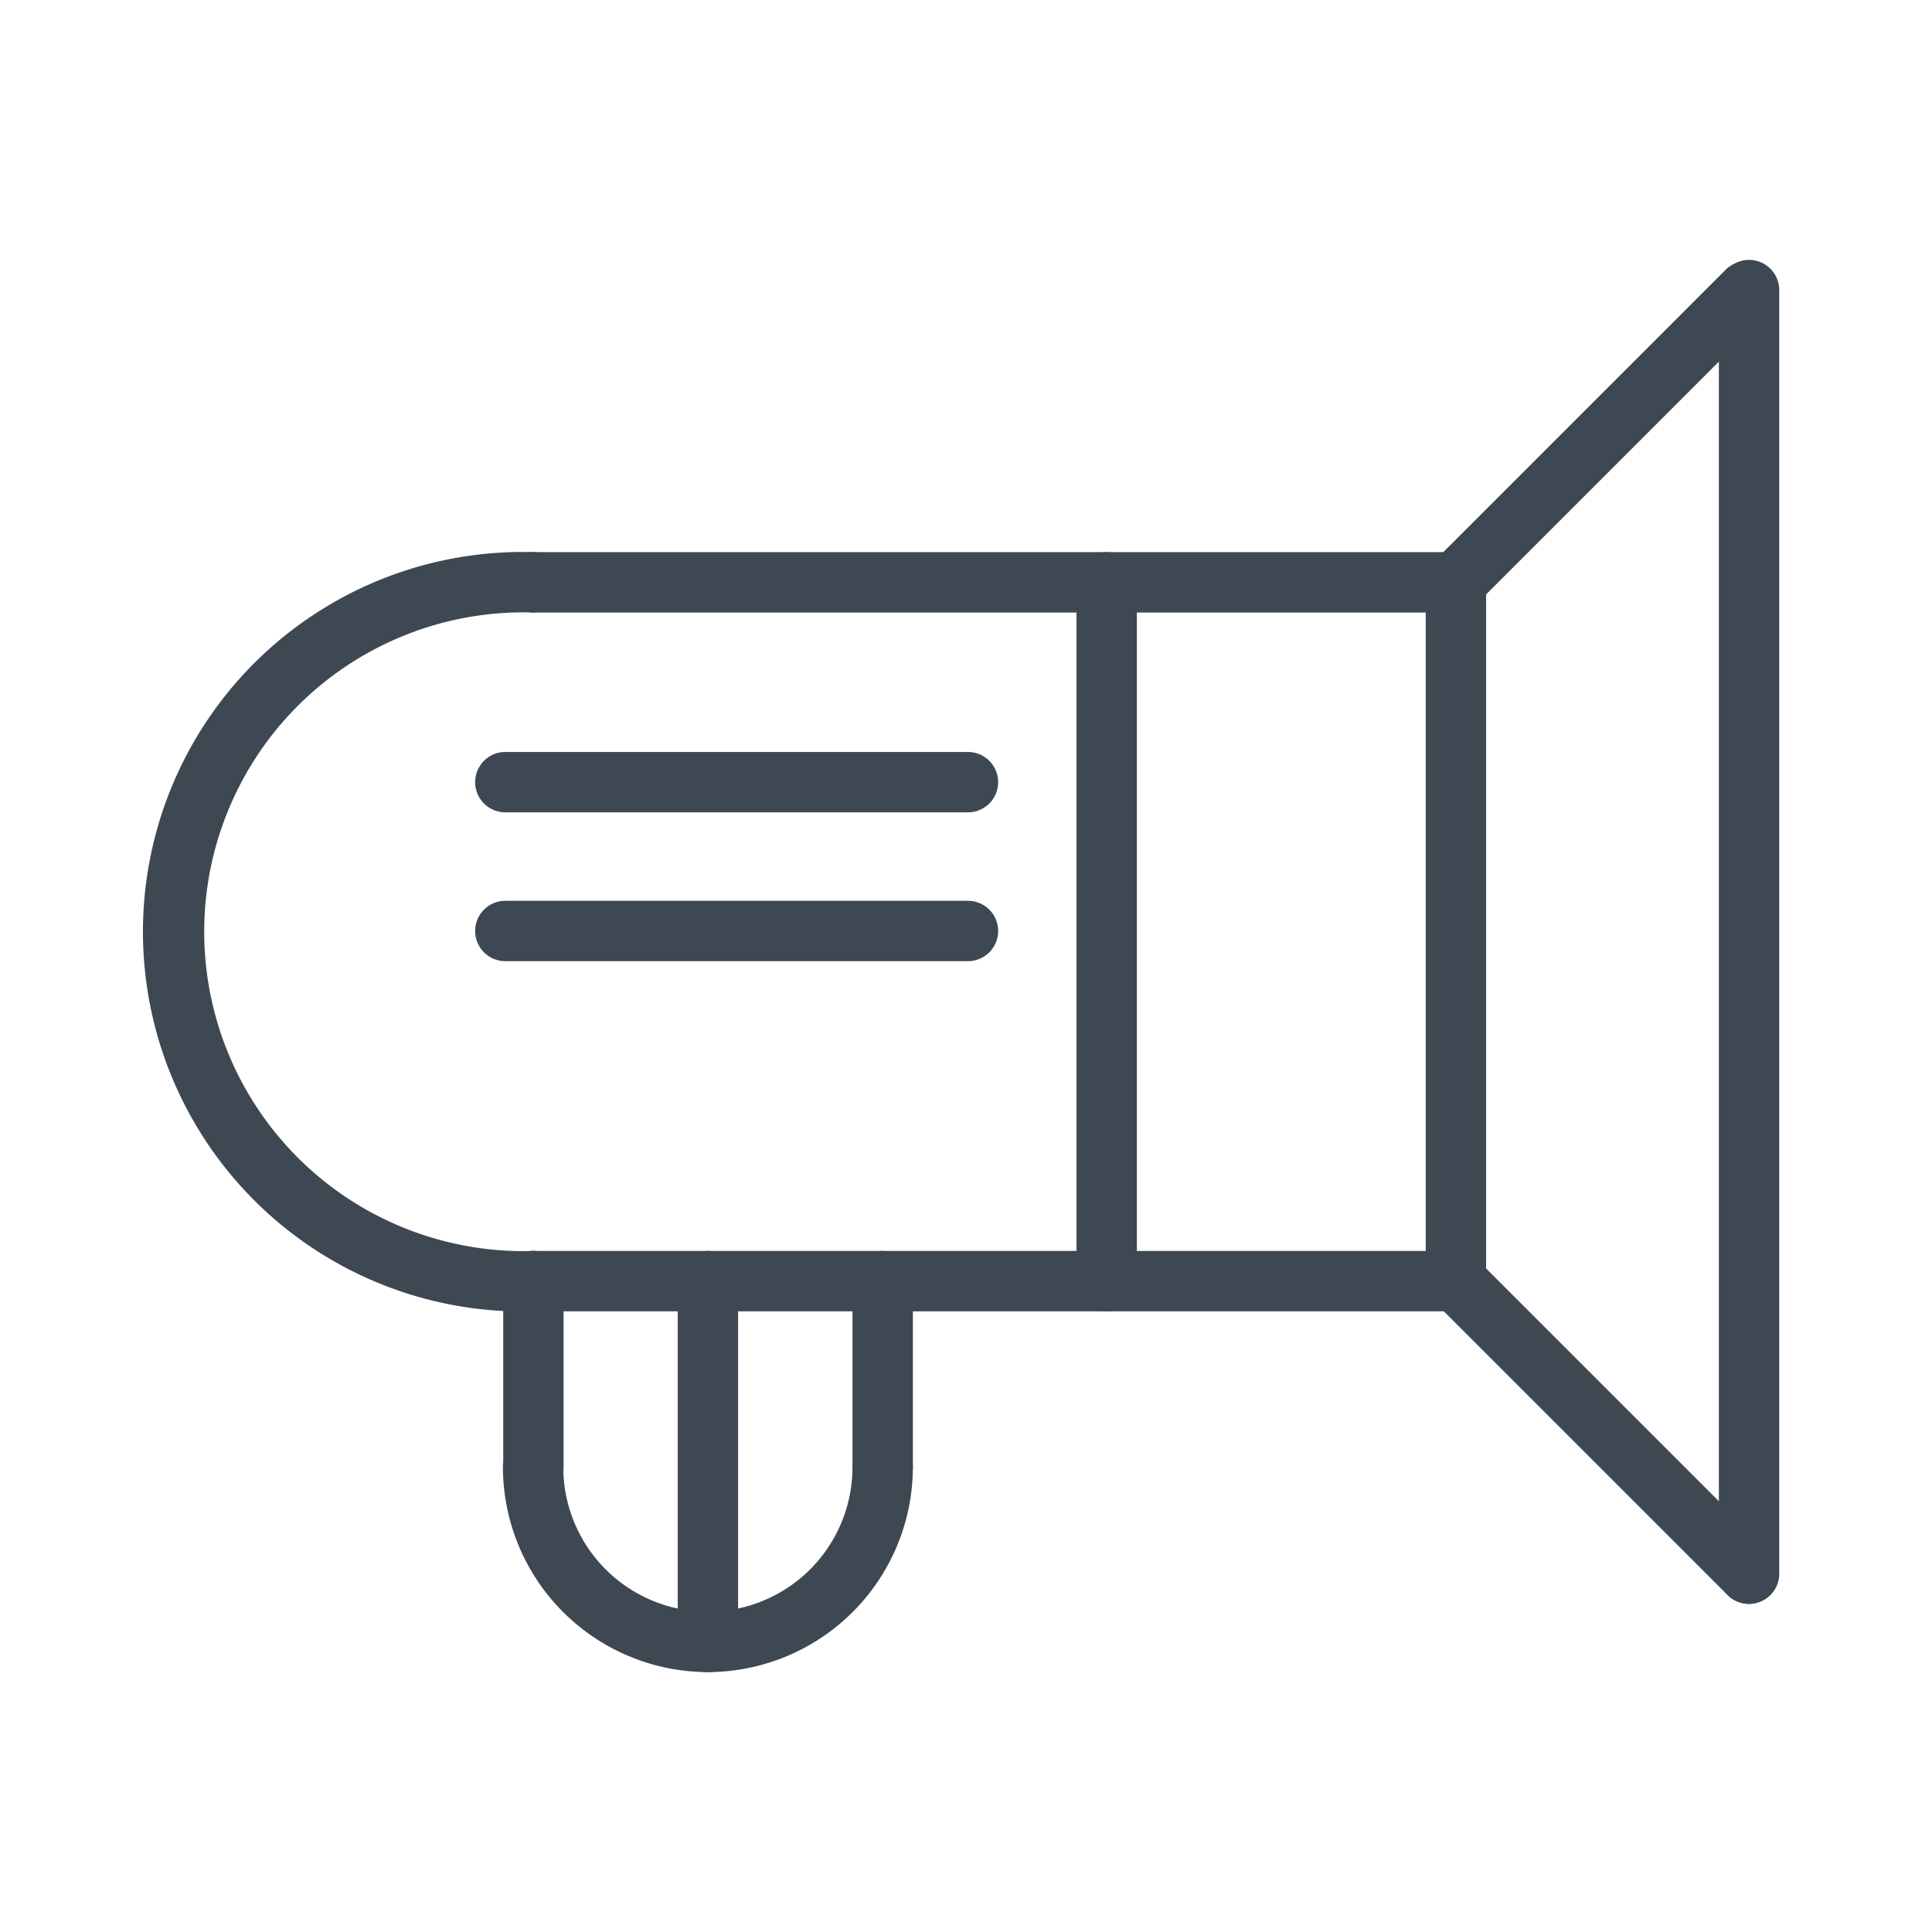
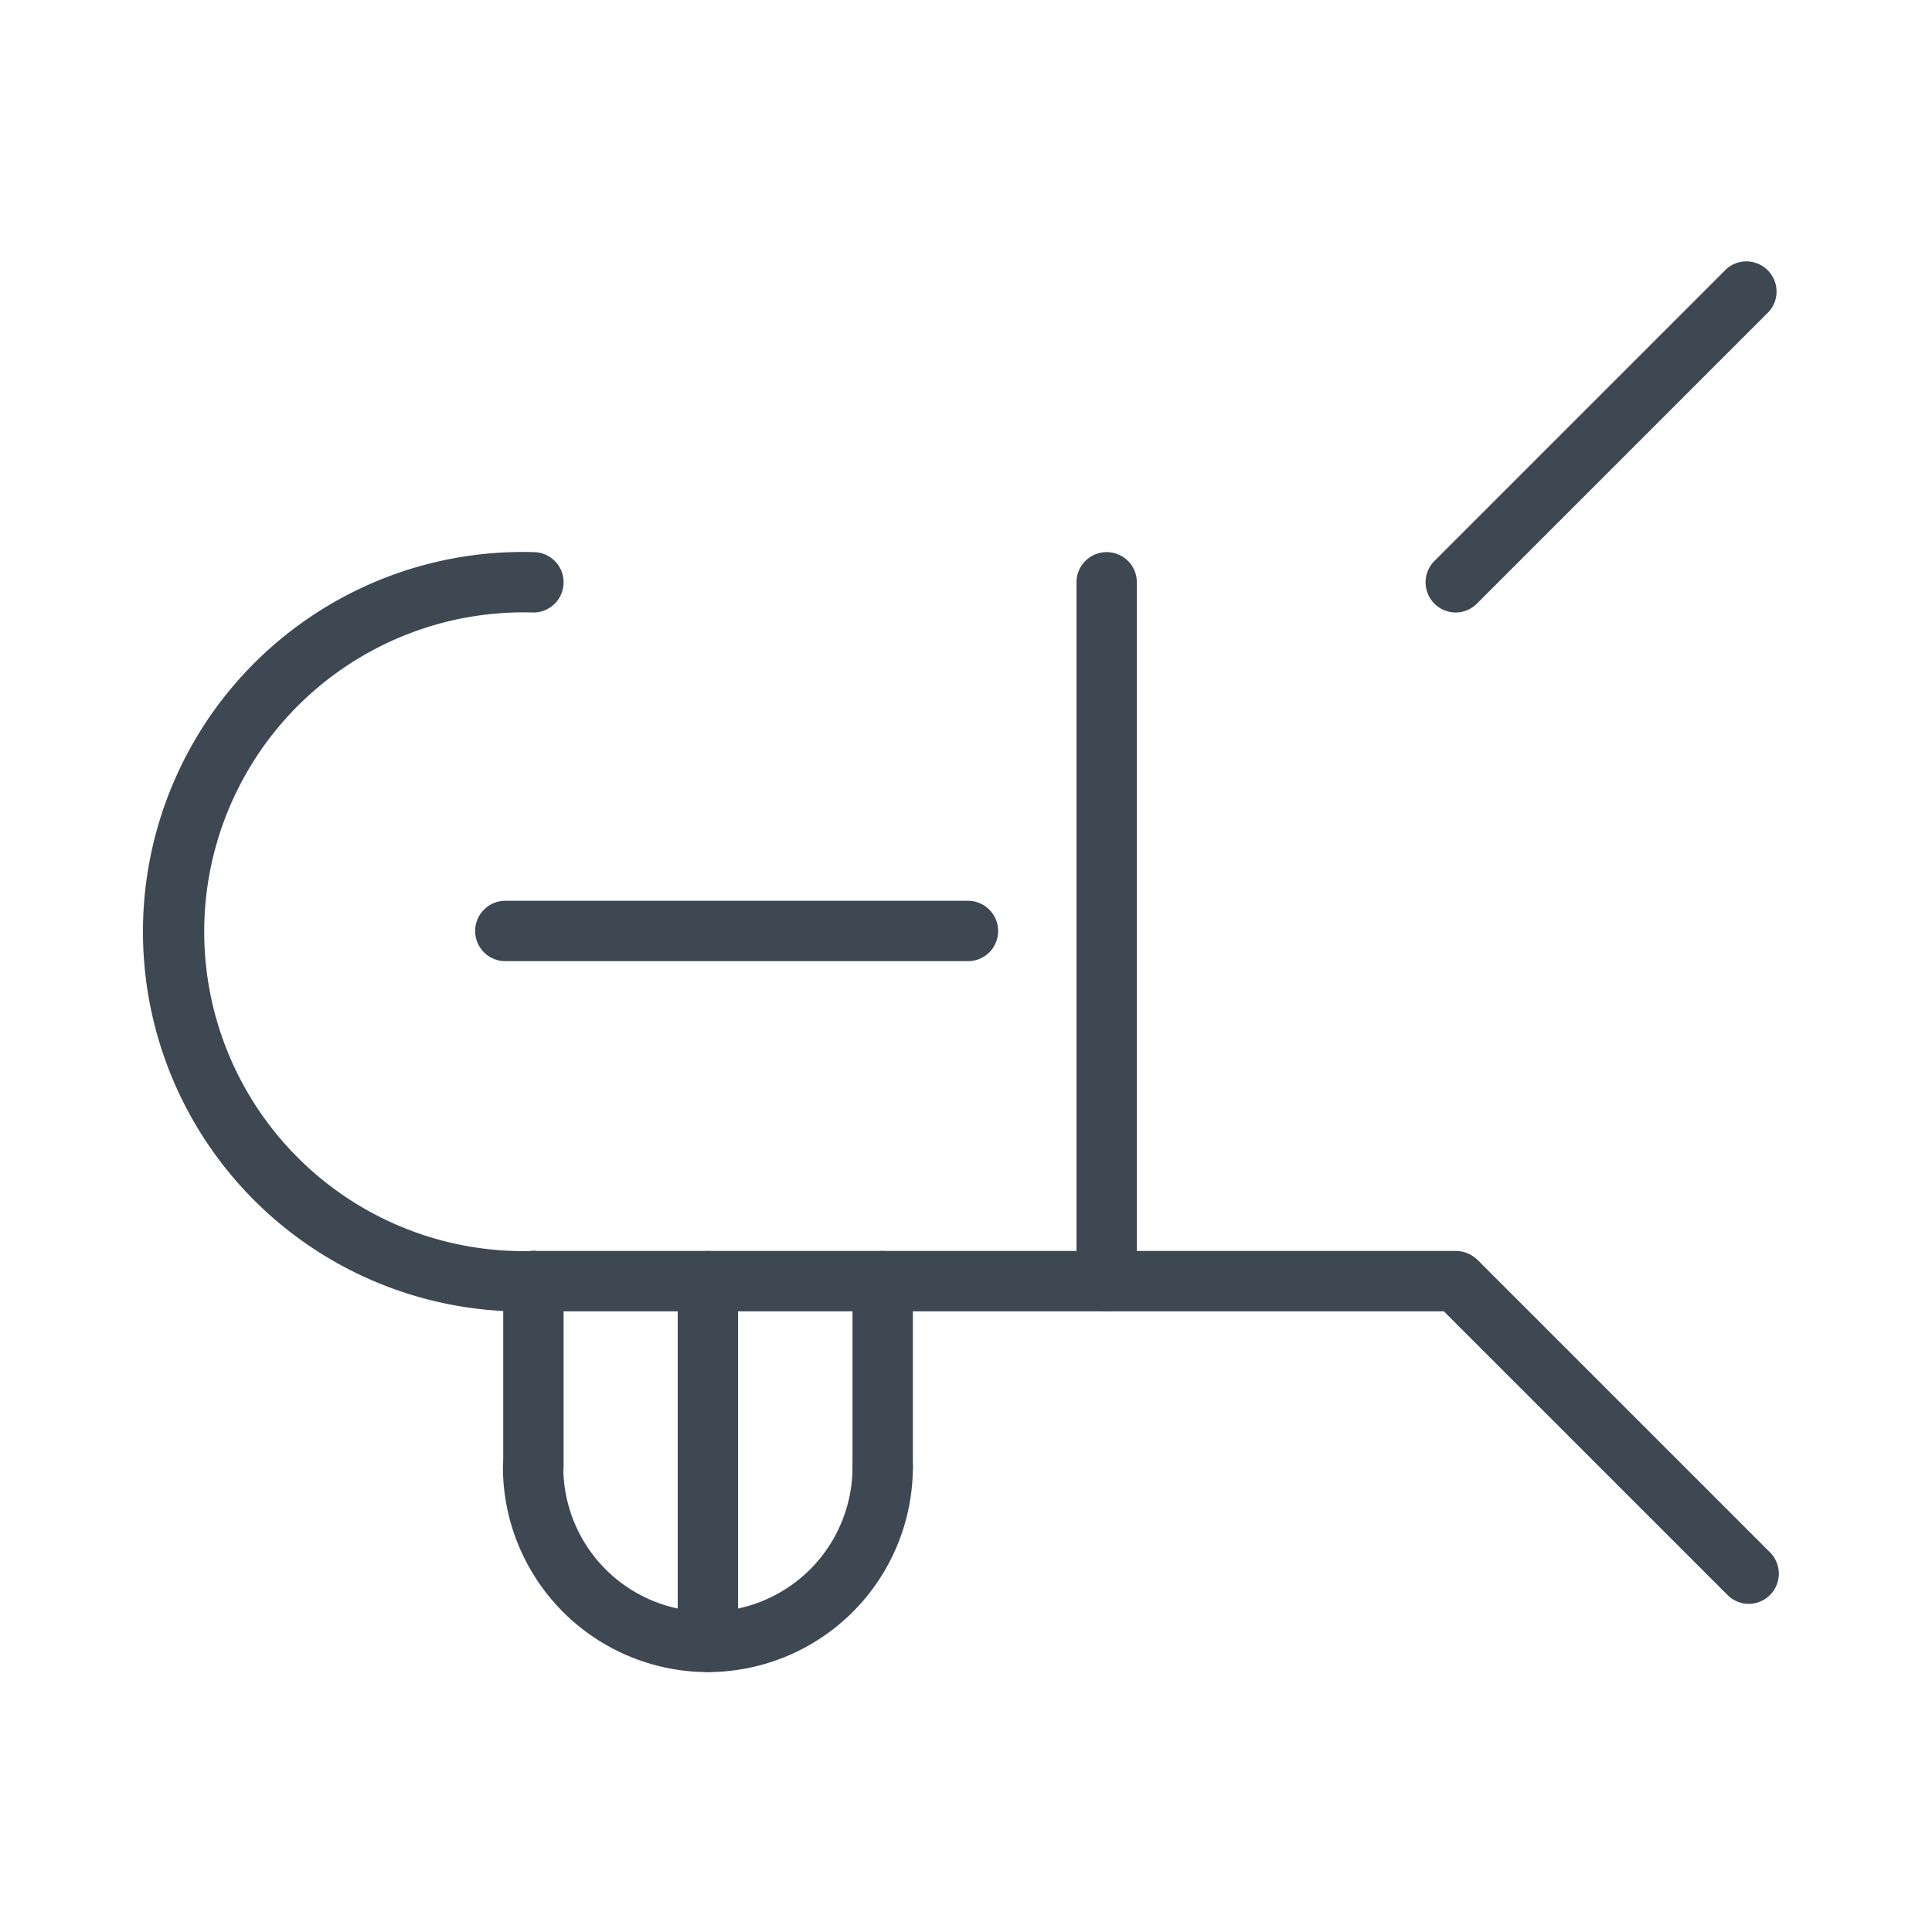
<svg xmlns="http://www.w3.org/2000/svg" id="Layer_2" data-name="Layer 2" width="64" height="64" viewBox="0 0 64 64">
  <defs>
    <style>.cls-1{fill:#fff;opacity:0;}.cls-2{fill:#3d4853;}</style>
  </defs>
  <title>big-promote</title>
-   <rect class="cls-1" width="64" height="64" />
  <path class="cls-2" d="M5117.73,431.65a12.58,12.58,0,1,1,0-25.15,1,1,0,0,1,0,2,10.58,10.58,0,1,0,0,21.15A1,1,0,0,1,5117.73,431.65Z" transform="translate(-5100.06 -388.21)" />
-   <path class="cls-2" d="M5148.29,408.5h-30.57a1,1,0,0,1,0-2h30.57A1,1,0,0,1,5148.29,408.5Z" transform="translate(-5100.06 -388.21)" />
  <path class="cls-2" d="M5148.29,431.65h-30.57a1,1,0,0,1,0-2h30.57A1,1,0,0,1,5148.29,431.65Z" transform="translate(-5100.06 -388.21)" />
-   <path class="cls-2" d="M5148.29,431.65a1,1,0,0,1-1-1V407.5a1,1,0,0,1,2,0v23.15A1,1,0,0,1,5148.29,431.65Z" transform="translate(-5100.06 -388.21)" />
  <path class="cls-2" d="M5148.29,408.5a1,1,0,0,1-.71-1.71l9.68-9.68a1,1,0,0,1,1.41,1.41l-9.68,9.68A1,1,0,0,1,5148.29,408.5Z" transform="translate(-5100.06 -388.21)" />
  <path class="cls-2" d="M5158,441.34a1,1,0,0,1-.71-0.29l-9.68-9.68a1,1,0,0,1,1.41-1.41l9.68,9.68A1,1,0,0,1,5158,441.34Z" transform="translate(-5100.06 -388.21)" />
-   <path class="cls-2" d="M5158,441.34a1,1,0,0,1-1-1V397.82a1,1,0,0,1,2,0v42.52A1,1,0,0,1,5158,441.34Z" transform="translate(-5100.06 -388.21)" />
  <path class="cls-2" d="M5123.51,443.6a6.8,6.8,0,0,1-6.79-6.79,1,1,0,1,1,2,0,4.79,4.79,0,0,0,9.58,0,1,1,0,1,1,2,0A6.8,6.8,0,0,1,5123.51,443.6Z" transform="translate(-5100.06 -388.21)" />
  <path class="cls-2" d="M5117.73,437.81a1,1,0,0,1-1-1v-6.16a1,1,0,0,1,2,0v6.16A1,1,0,0,1,5117.73,437.81Z" transform="translate(-5100.06 -388.21)" />
  <path class="cls-2" d="M5129.3,437.81a1,1,0,0,1-1-1v-6.16a1,1,0,0,1,2,0v6.16A1,1,0,0,1,5129.3,437.81Z" transform="translate(-5100.06 -388.21)" />
  <path class="cls-2" d="M5136.72,431.65a1,1,0,0,1-1-1V407.5a1,1,0,0,1,2,0v23.15A1,1,0,0,1,5136.72,431.65Z" transform="translate(-5100.06 -388.21)" />
  <path class="cls-2" d="M5123.51,443.6a1,1,0,0,1-1-1V430.65a1,1,0,0,1,2,0V442.6A1,1,0,0,1,5123.51,443.6Z" transform="translate(-5100.06 -388.21)" />
-   <path class="cls-2" d="M5132.12,415.12H5116.8a1,1,0,0,1,0-2h15.33A1,1,0,0,1,5132.12,415.12Z" transform="translate(-5100.06 -388.21)" />
  <path class="cls-2" d="M5132.12,420.05H5116.8a1,1,0,0,1,0-2h15.33A1,1,0,0,1,5132.12,420.05Z" transform="translate(-5100.06 -388.21)" />
</svg>